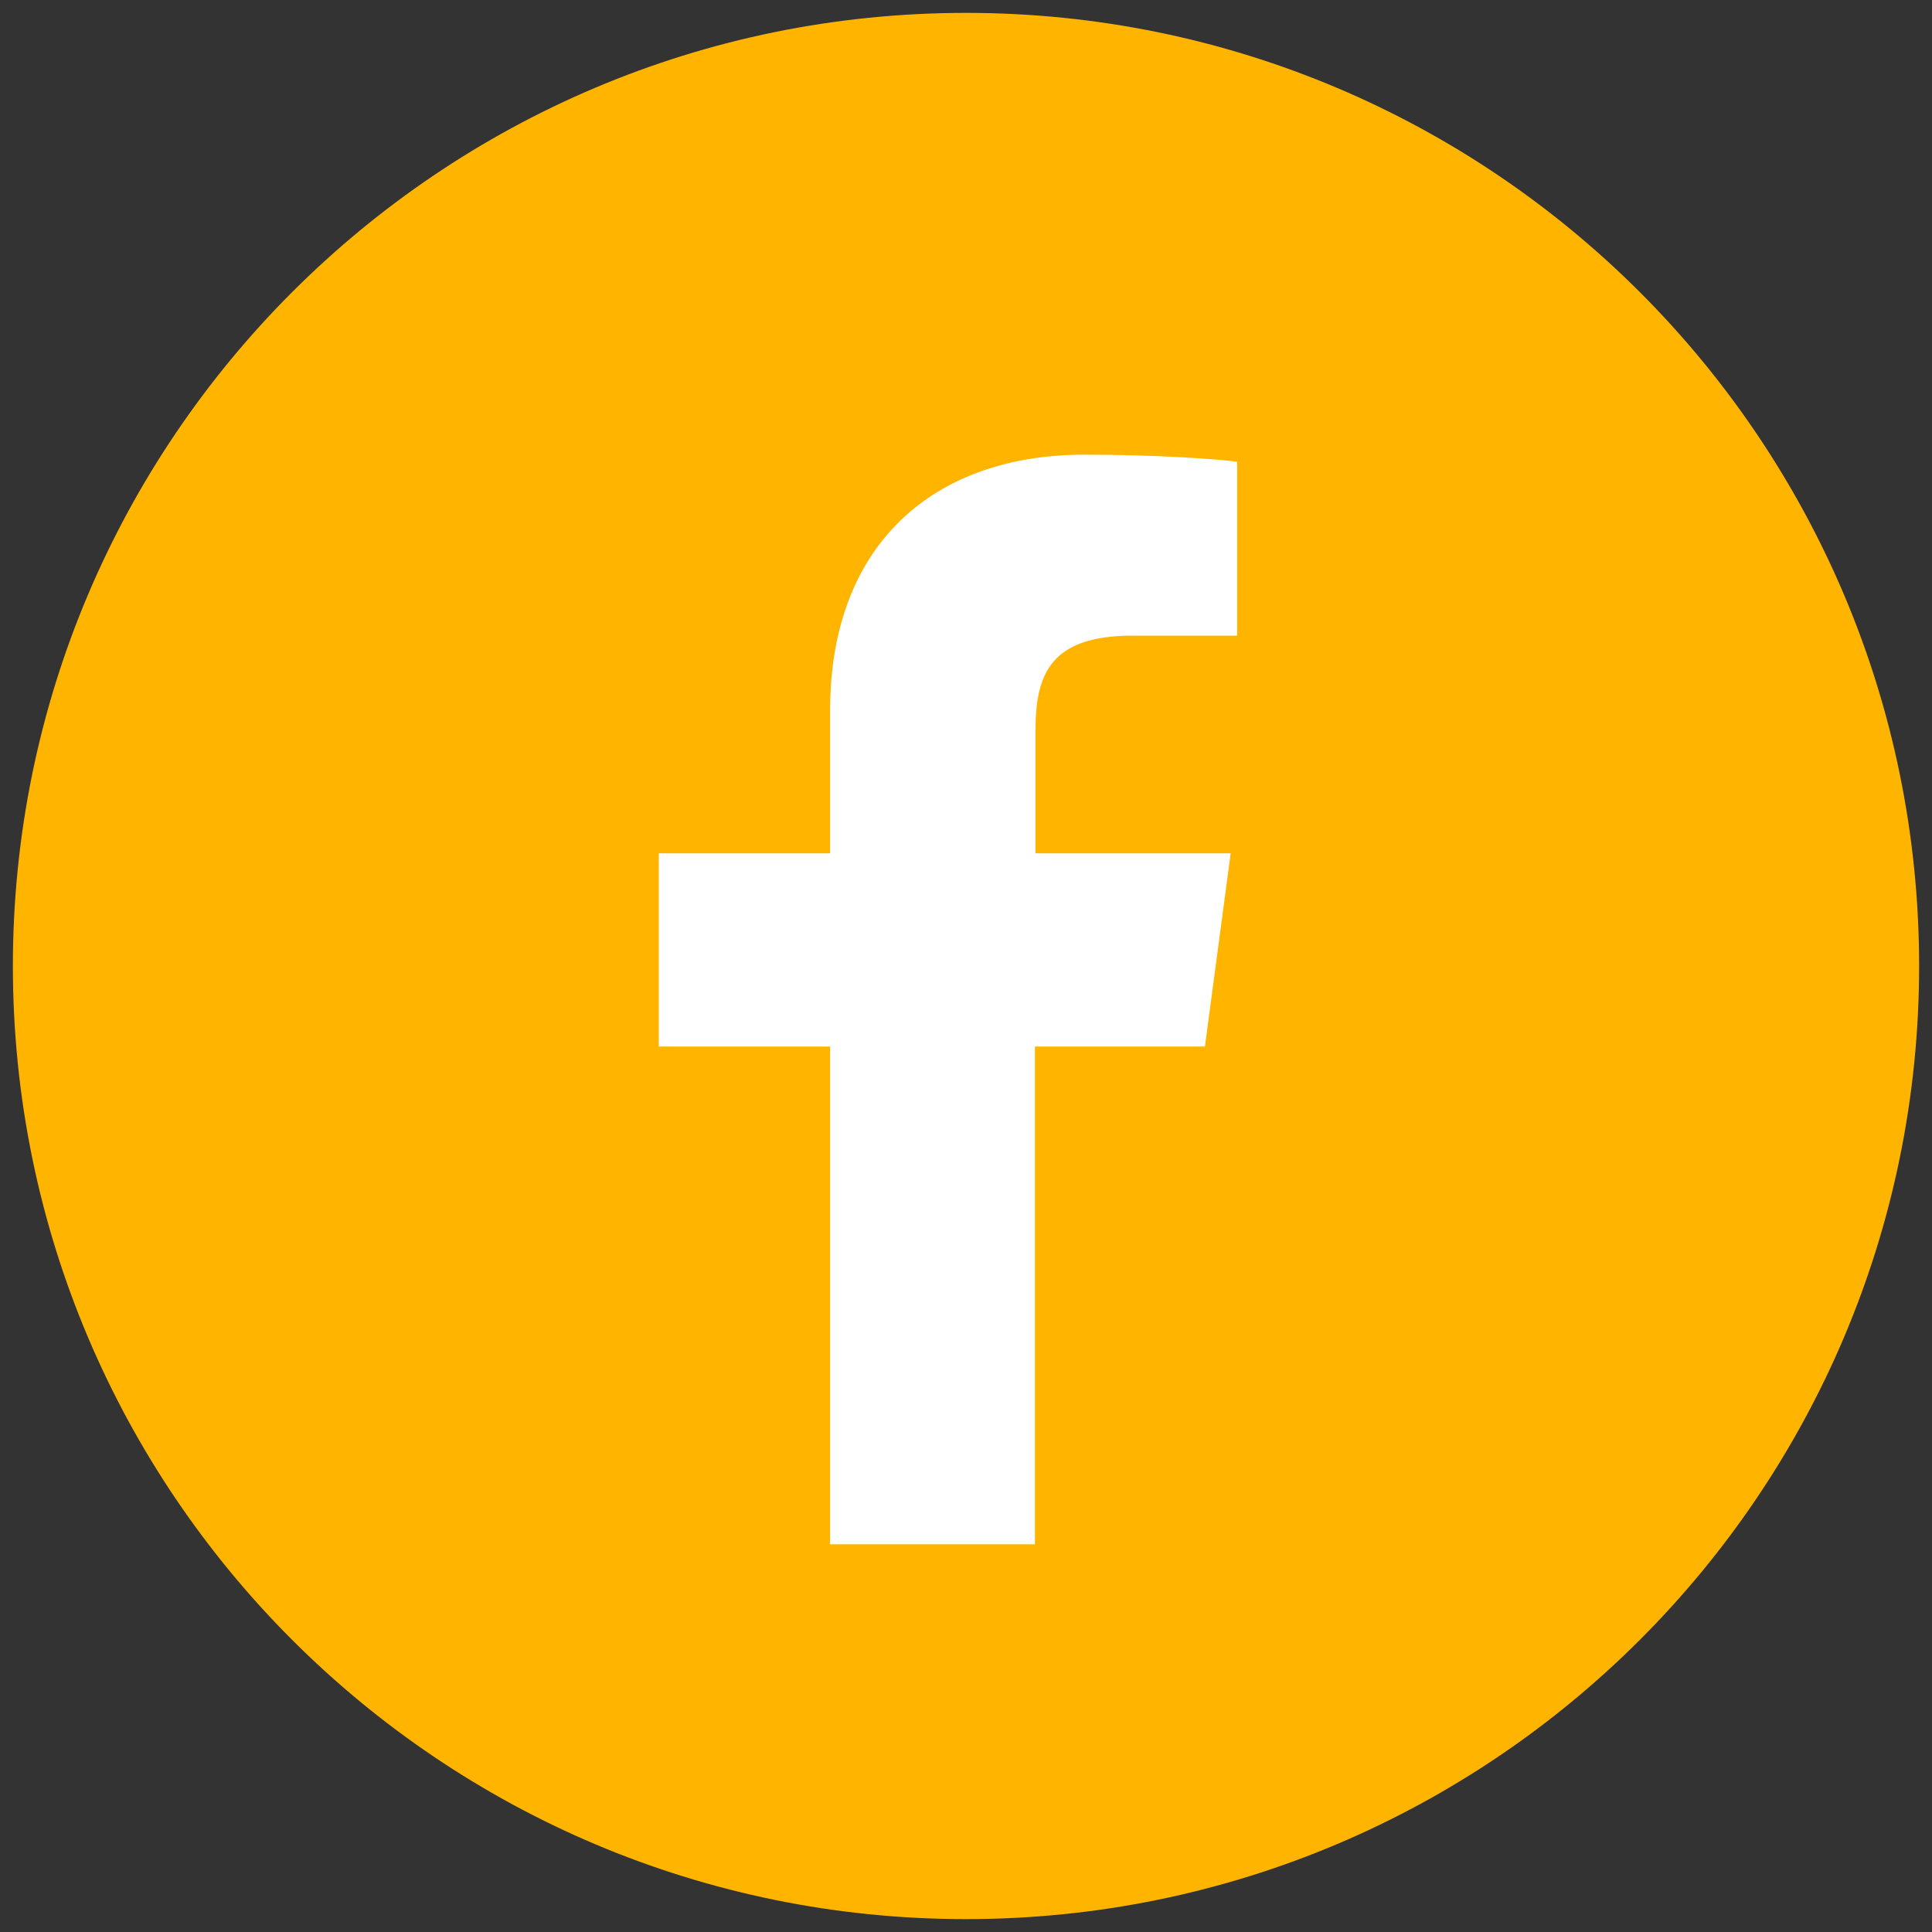
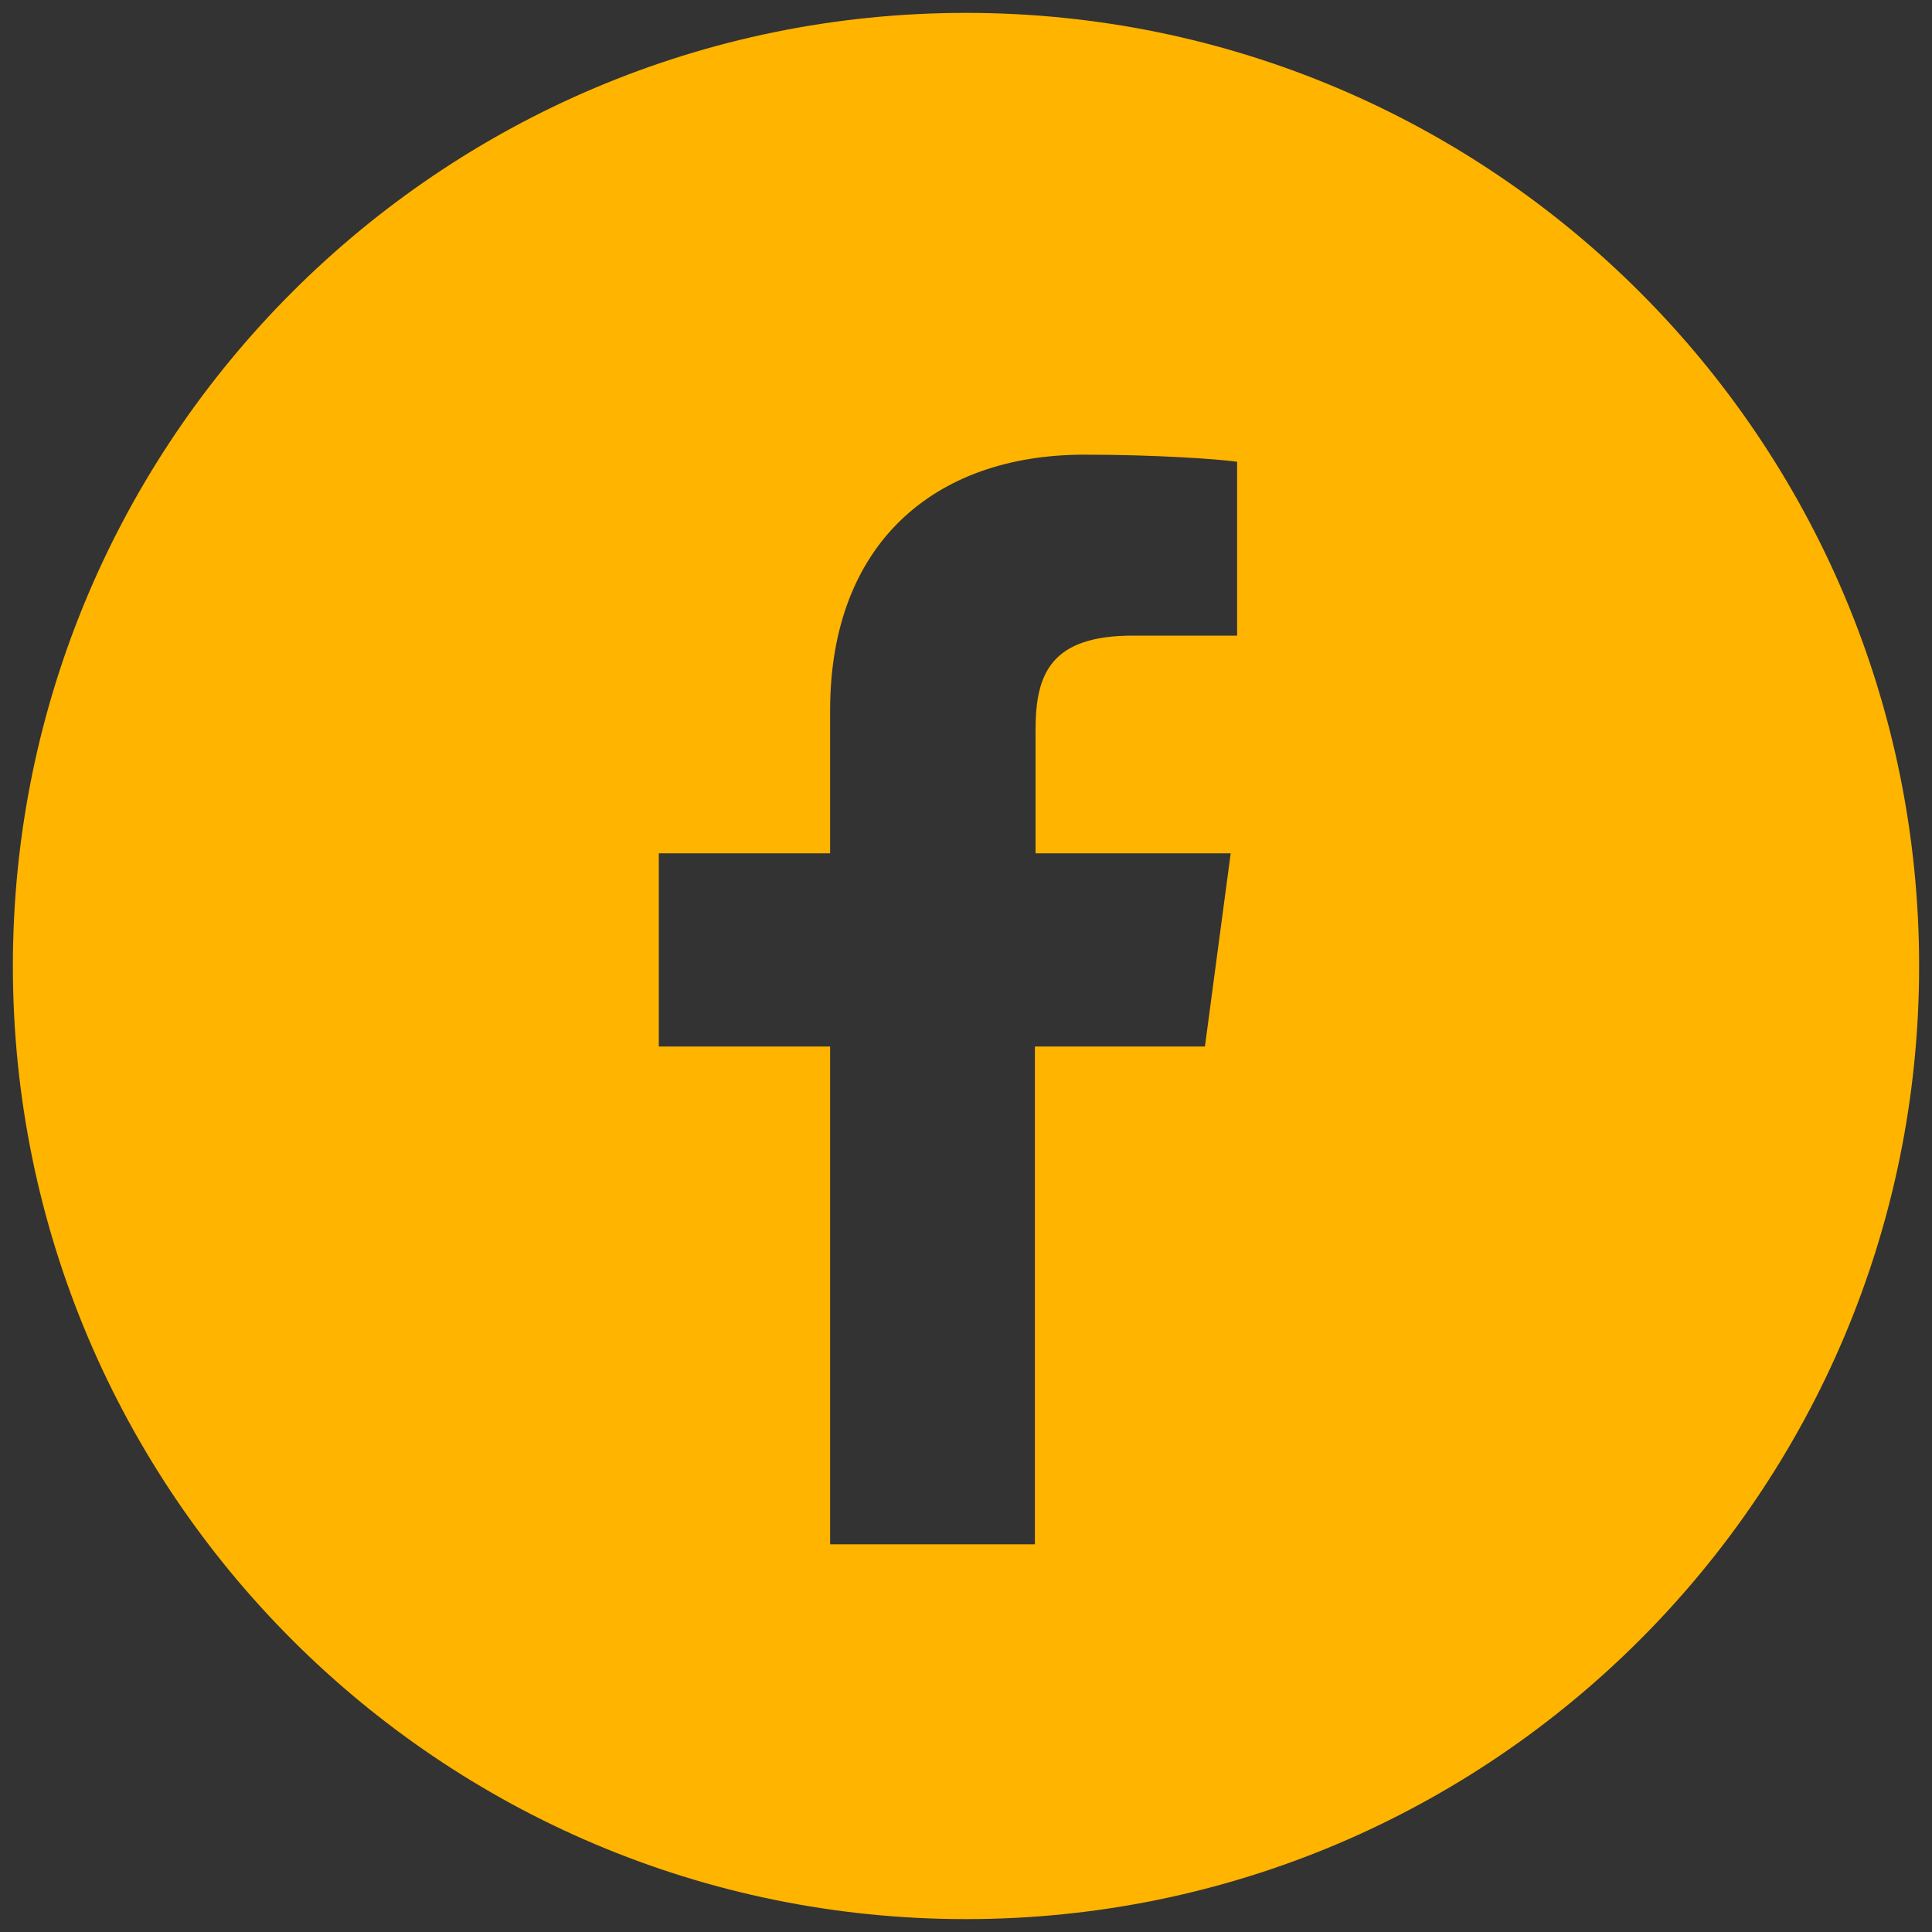
<svg xmlns="http://www.w3.org/2000/svg" version="1.1" id="Layer_1" x="0px" y="0px" viewBox="0 0 300 300" style="enable-background:new 0 0 300 300;" xml:space="preserve">
  <rect x="0" y="0" width="300" height="300" fill="#333333" stroke="none" />
  <style type="text/css">
	.st0{fill:#FFFFFF;}
	.st1{fill:#FFB400;}
</style>
  <g id="_x31_260-facebook_x40_2x.png_1_">
    <g>
-       <path class="st0" d="M150,10C72.7,10,10,72.7,10,150s62.7,140,140,140s140-62.7,140-140S227.3,10,150,10z" />
-     </g>
+       </g>
  </g>
  <g id="_x31_260-facebook_x40_2x.png_4_">
    <g>
      <path class="st1" d="M150,2C68.3,2,2,68.3,2,150s66.3,148,148,148s148-66.3,148-148S231.7,2,150,2z M192.2,98.7h-16.3    c-12.7,0-15.1,5.9-15.1,14.6v19.2h30.3l-4,30h-26.4v77.3h-31.8v-77.3h-26.6v-30h26.6v-22.2c0-25.7,16-39.7,39.5-39.7    c11.2,0,20.9,0.7,23.7,1.1v27H192.2z" />
    </g>
  </g>
</svg>